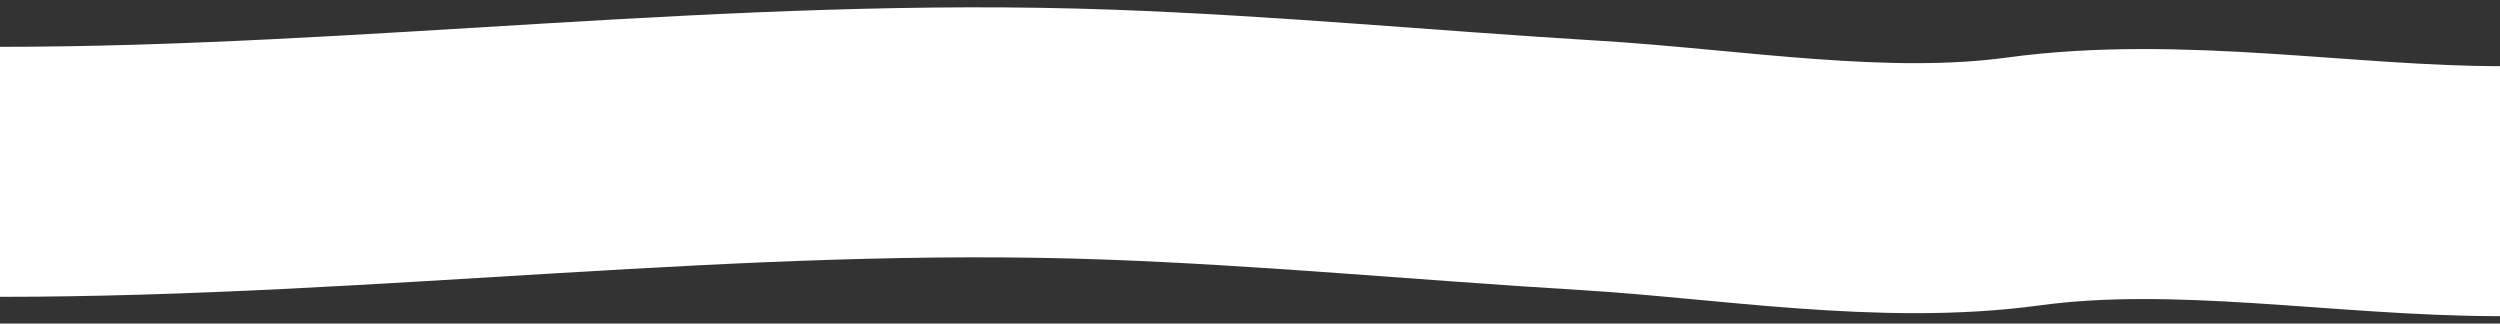
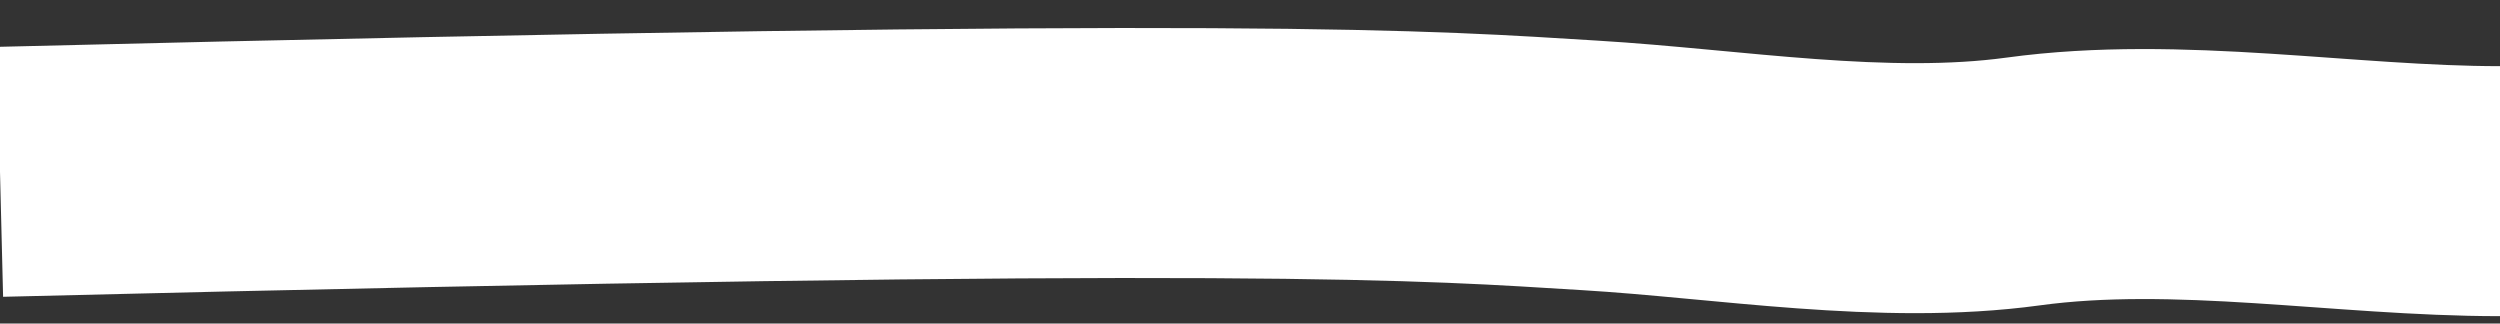
<svg xmlns="http://www.w3.org/2000/svg" width="170" height="22" viewBox="0 0 170 22" fill="none" preserveAspectRatio="none">
  <rect x="0" y="0" width="170" height="22" fill="#333333" stroke="none" />
-   <path d="M0 11.684C25.123 11.684 50.103 8.244 75.309 9.151C86.283 9.546 97.154 10.587 108.104 11.246C117.562 11.814 128.106 13.634 137.575 12.341C148.138 10.9 159.413 12.999 170 12.999" stroke="white" stroke-width="17" />
+   <path d="M0 11.684C86.283 9.546 97.154 10.587 108.104 11.246C117.562 11.814 128.106 13.634 137.575 12.341C148.138 10.9 159.413 12.999 170 12.999" stroke="white" stroke-width="17" />
</svg>